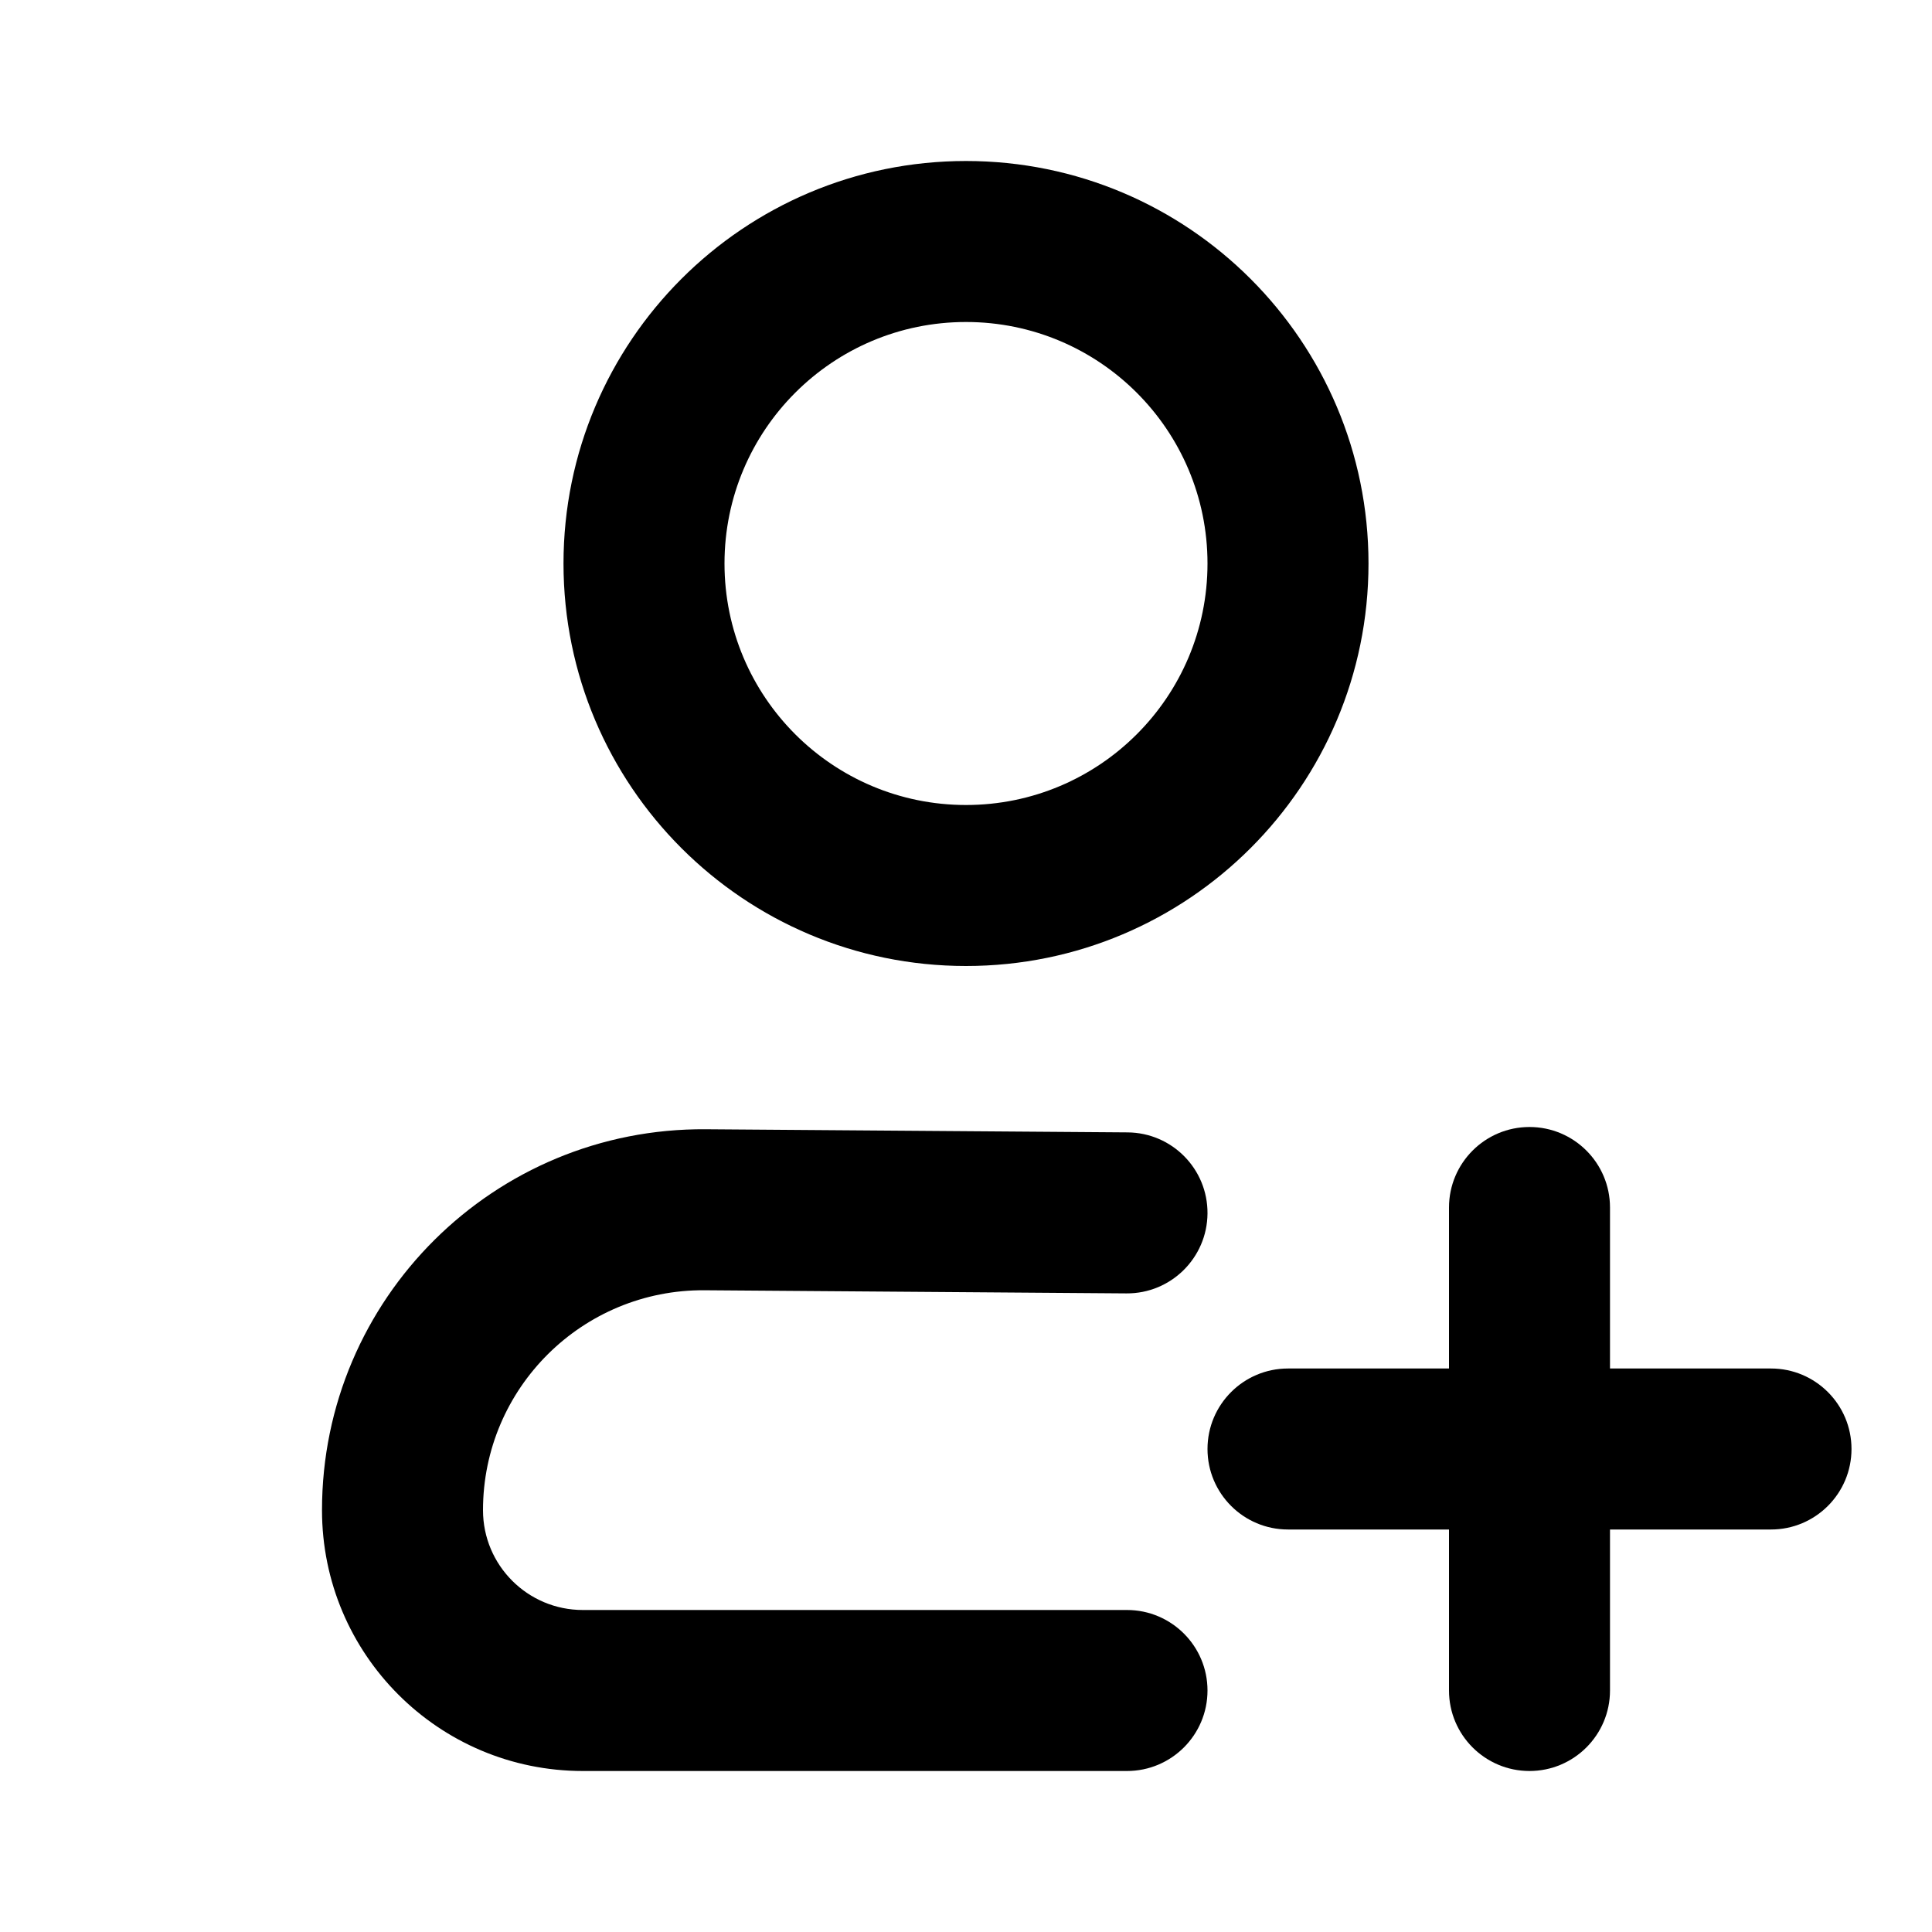
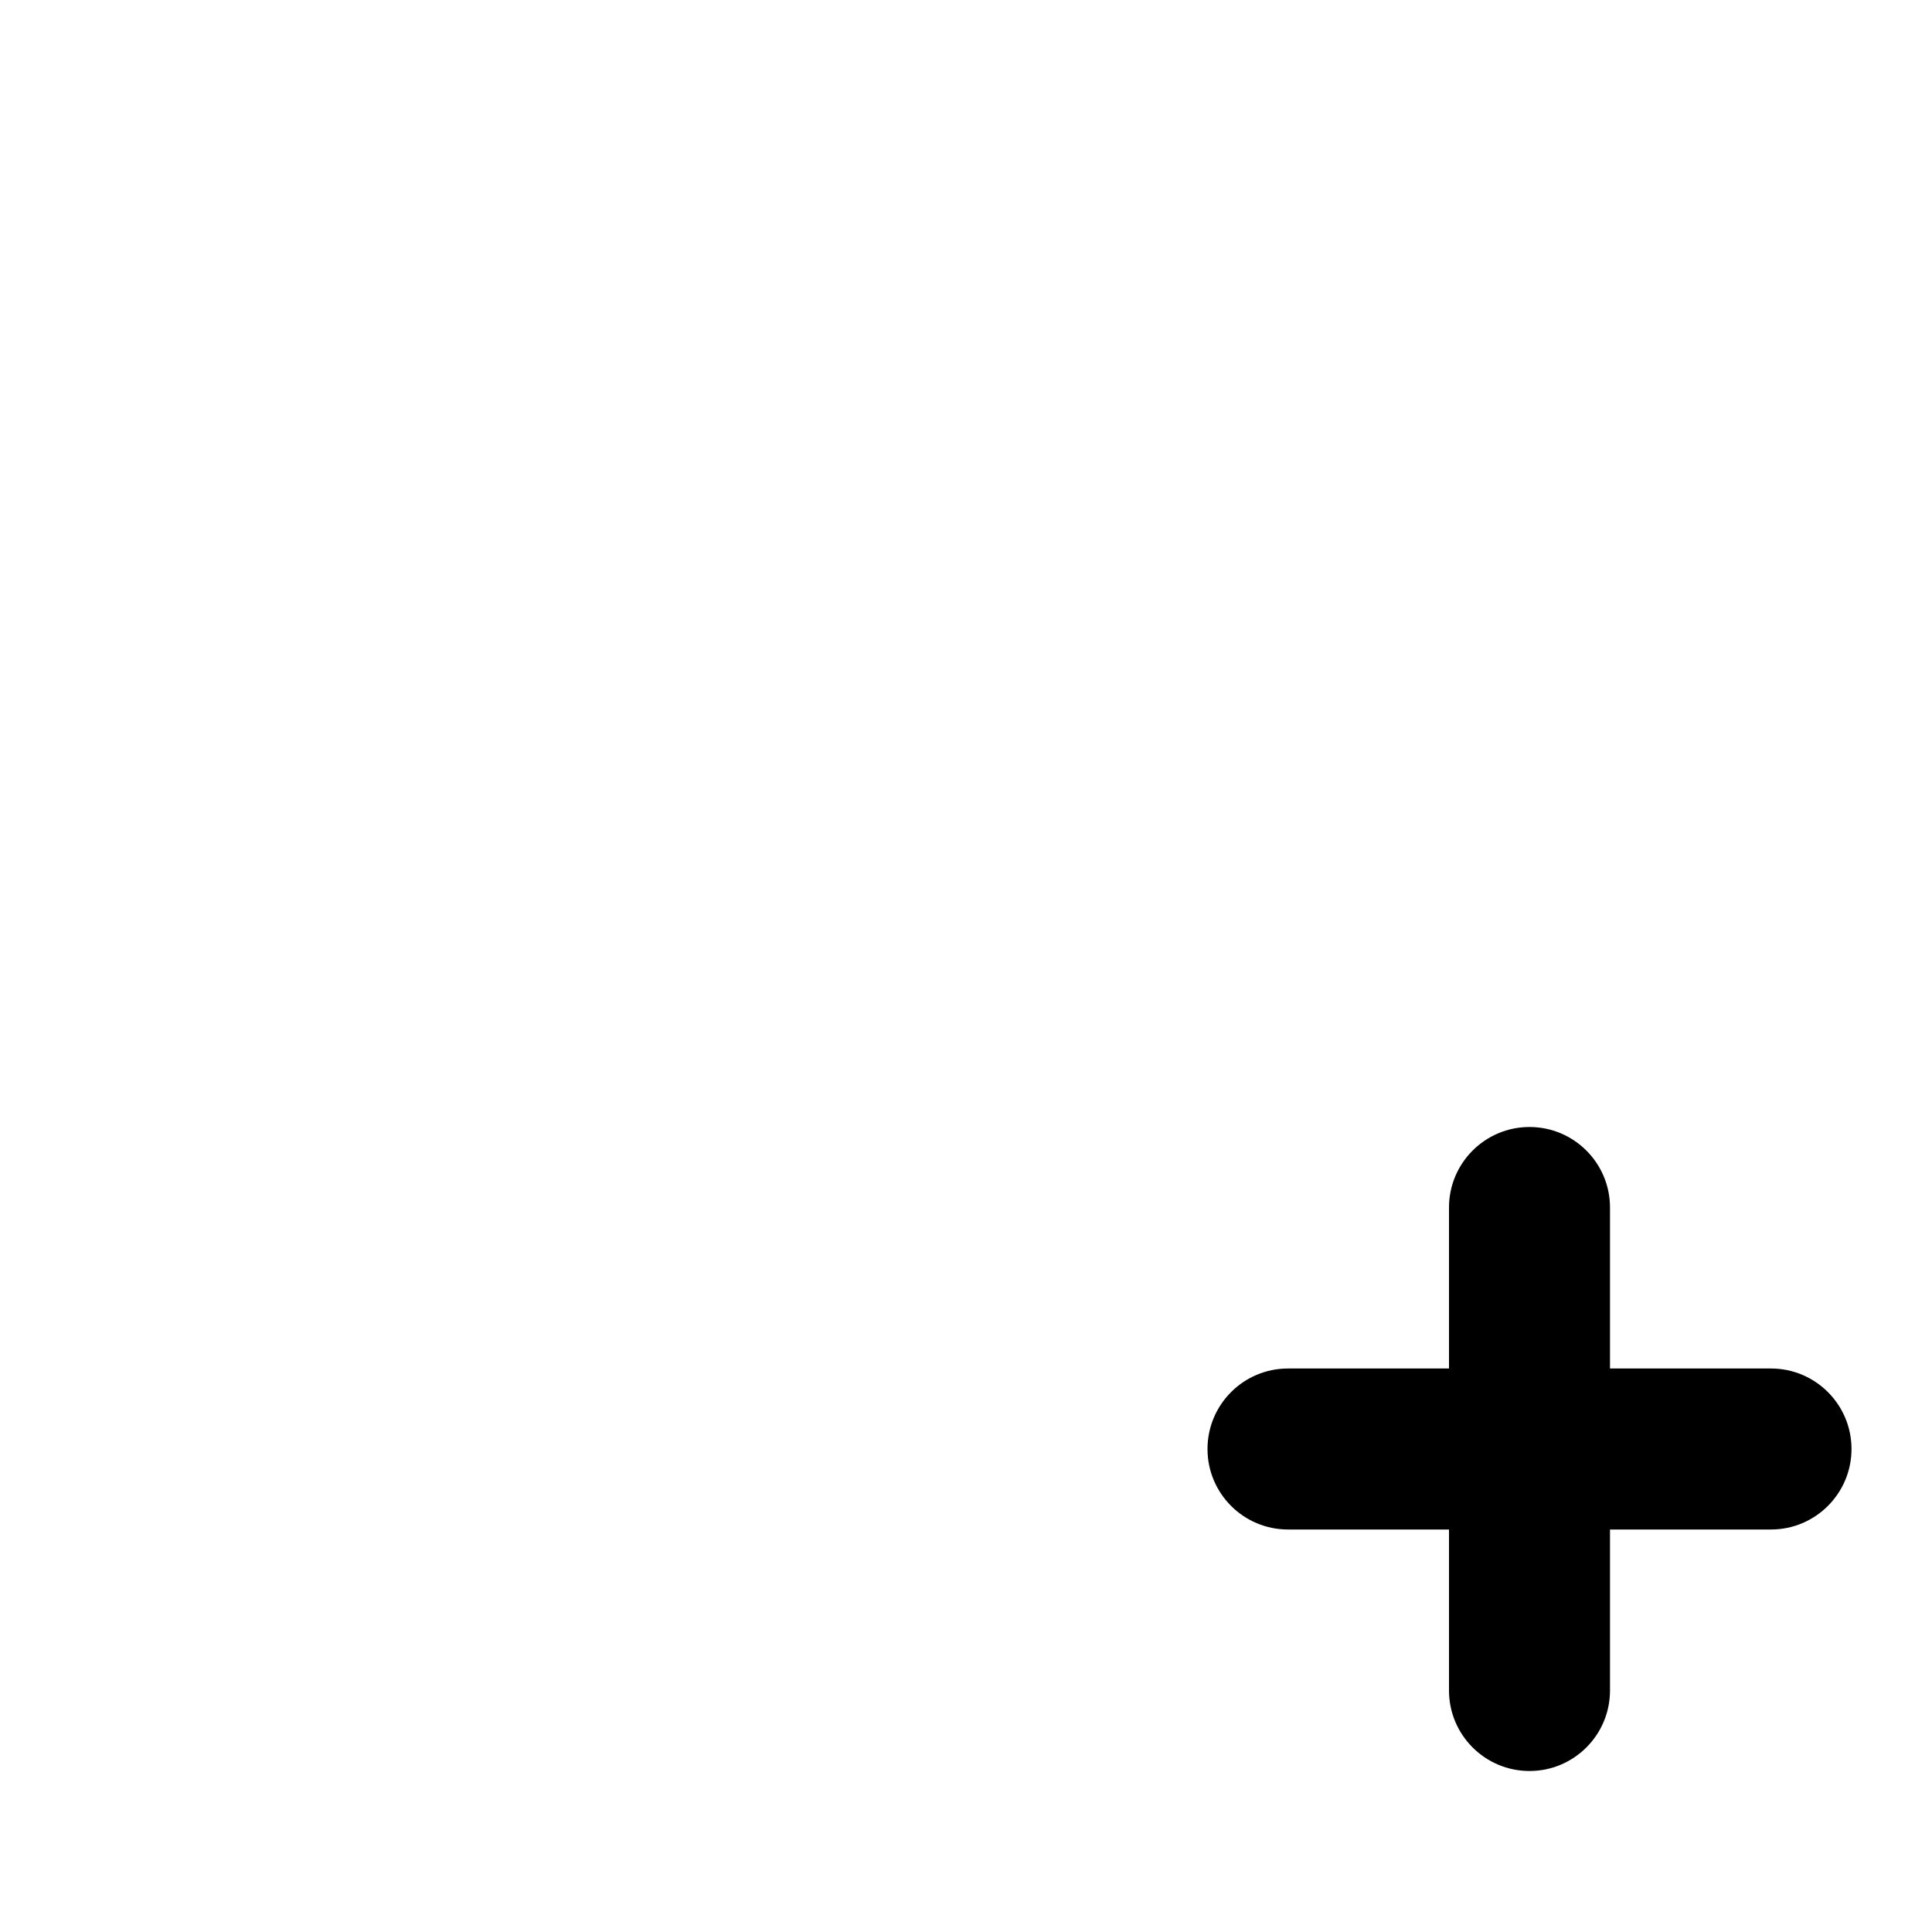
<svg xmlns="http://www.w3.org/2000/svg" width="24" height="24" viewBox="0 0 24 24" fill="none">
-   <path fill-rule="evenodd" clip-rule="evenodd" d="M4 18.76C4 16.133 6.14 14.008 8.768 14.028L14.007 14.067C14.56 14.071 15.004 14.522 15 15.074C14.996 15.626 14.545 16.071 13.993 16.067L8.753 16.028C7.236 16.017 6 17.243 6 18.76C6 19.445 6.555 20 7.24 20H14C14.552 20 15 20.448 15 21C15 21.552 14.552 22 14 22H7.24C5.45 22 4 20.55 4 18.76Z" fill="currentColor" />
-   <path fill-rule="evenodd" clip-rule="evenodd" d="M12 4C10.343 4 9 5.343 9 7C9 8.657 10.343 10 12 10C13.657 10 15 8.657 15 7C15 5.343 13.657 4 12 4ZM7 7C7 4.239 9.239 2 12 2C14.761 2 17 4.239 17 7C17 9.761 14.761 12 12 12C9.239 12 7 9.761 7 7Z" fill="currentColor" />
  <path d="M20 15C20 14.448 19.552 14 19 14C18.448 14 18 14.448 18 15V17H16C15.448 17 15 17.448 15 18C15 18.552 15.448 19 16 19H18V21C18 21.552 18.448 22 19 22C19.552 22 20 21.552 20 21V19H22C22.552 19 23 18.552 23 18C23 17.448 22.552 17 22 17H20V15Z" fill="currentColor" />
</svg>